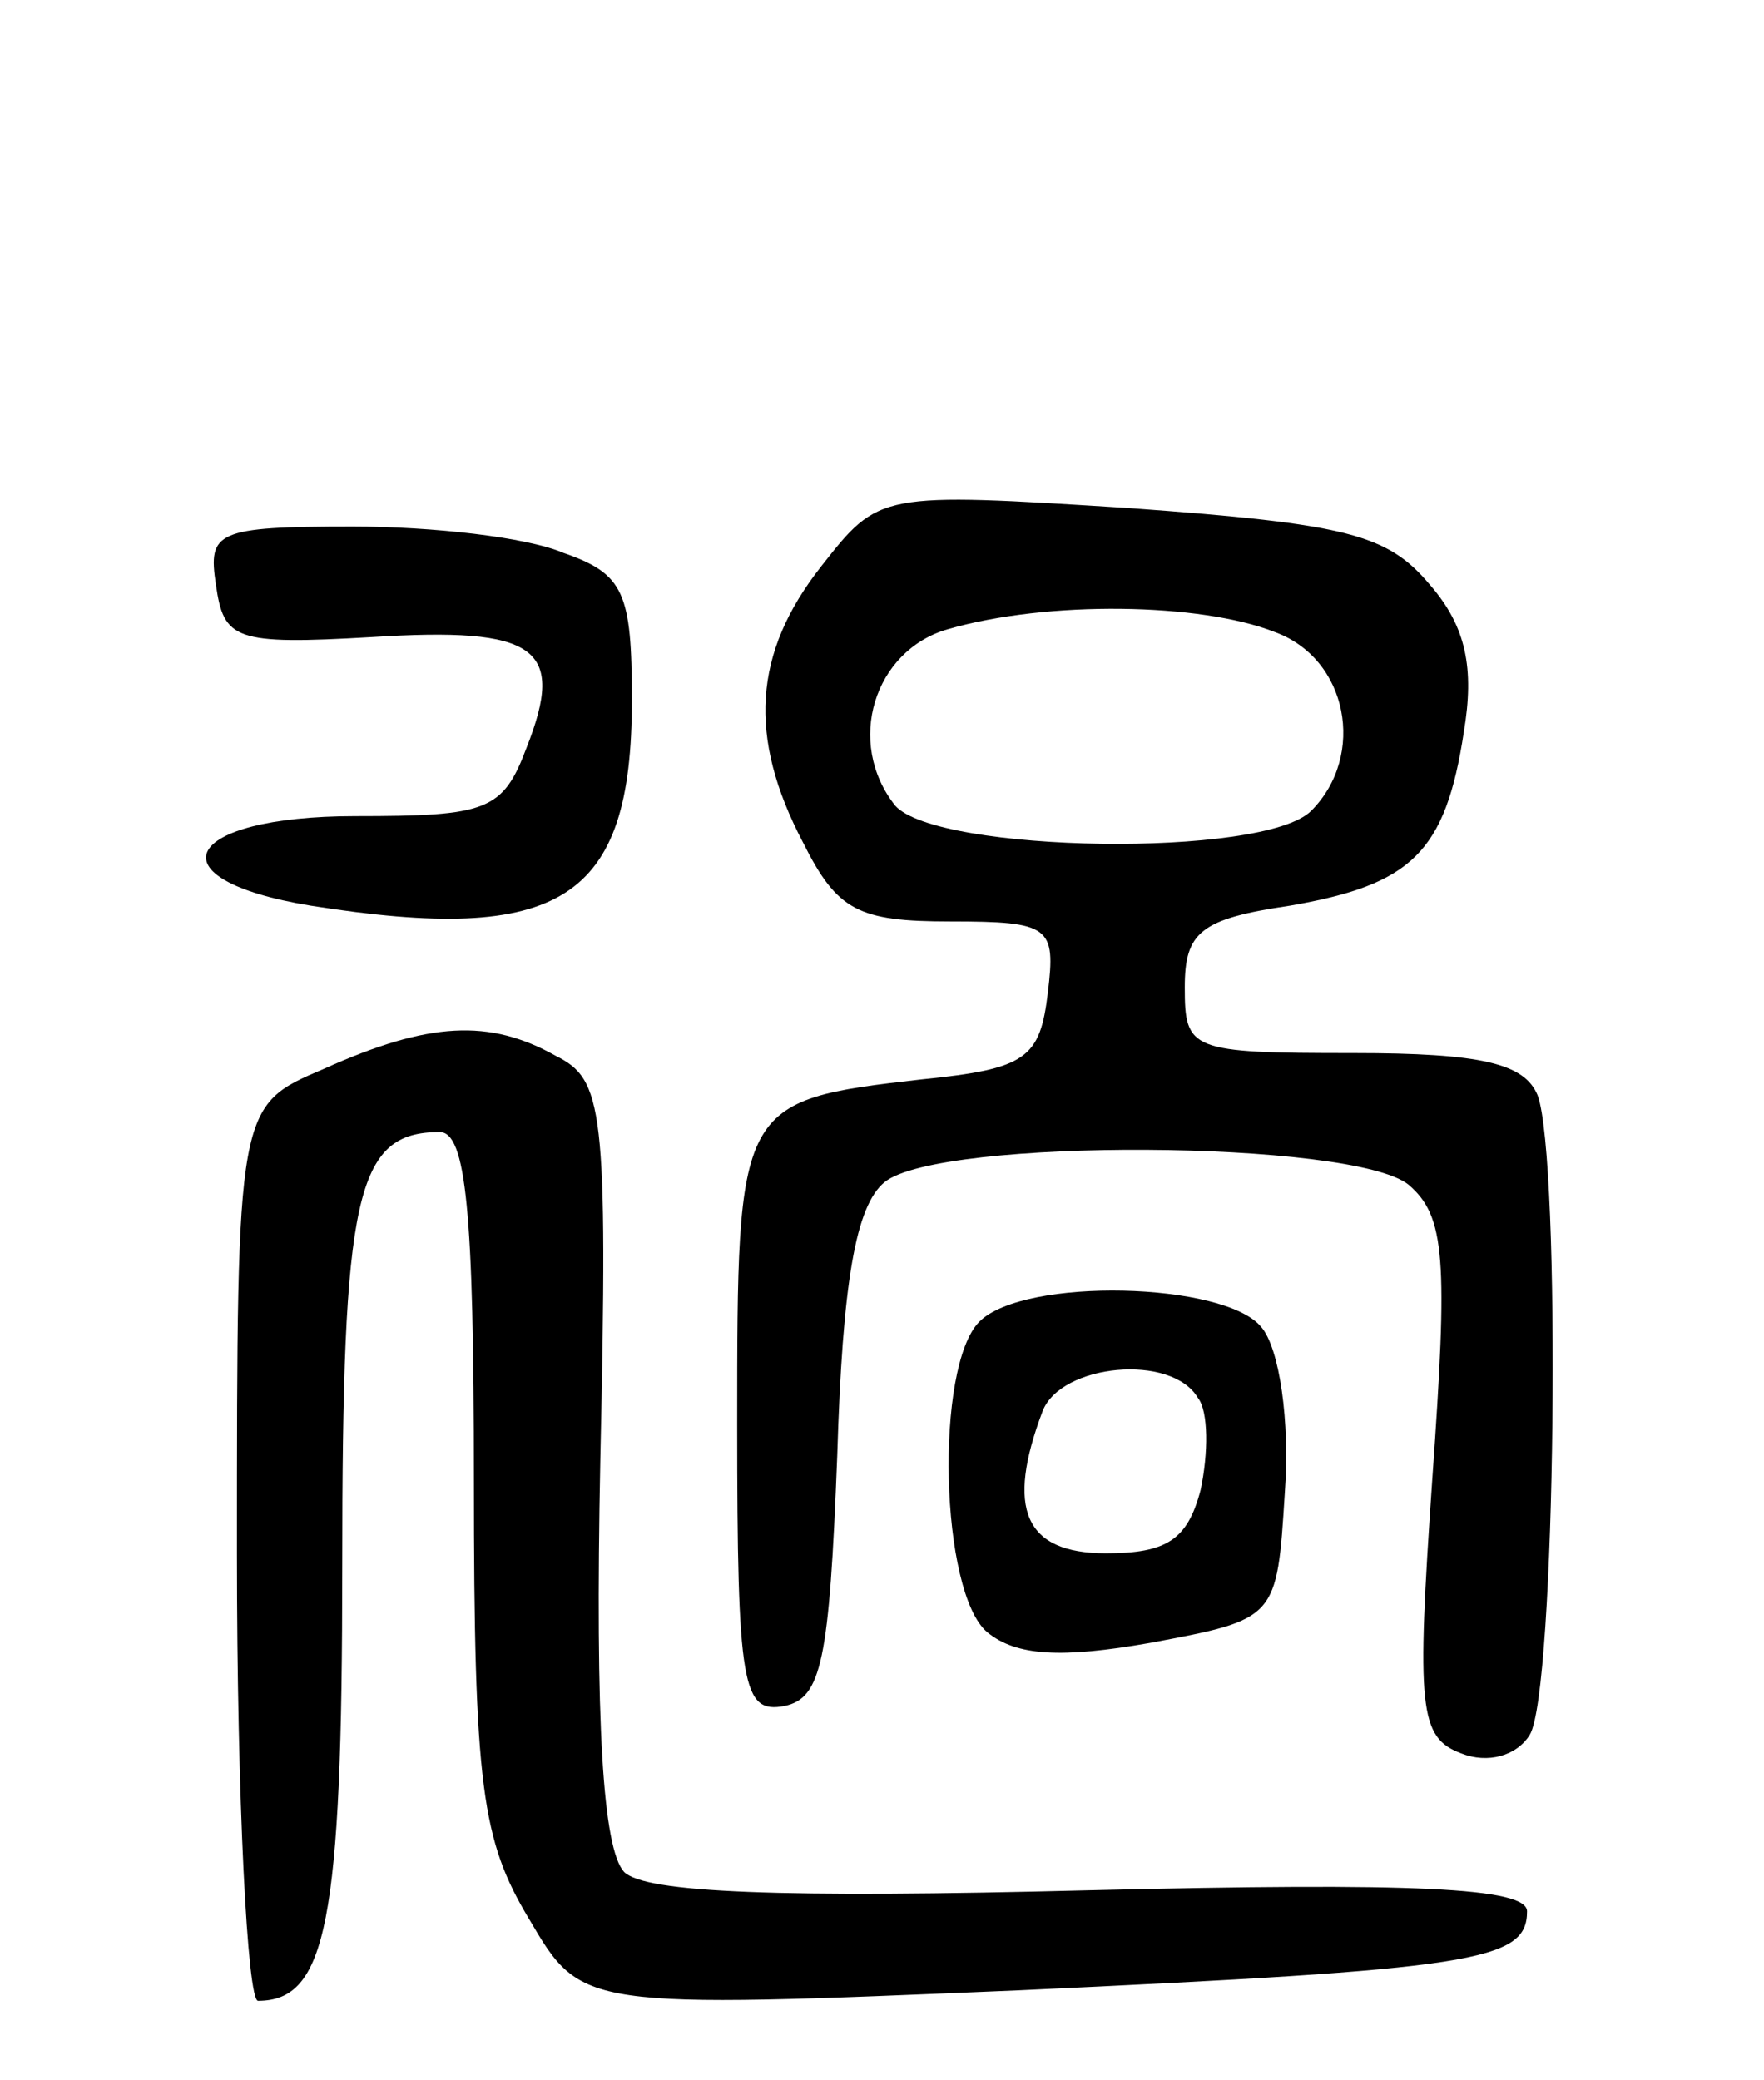
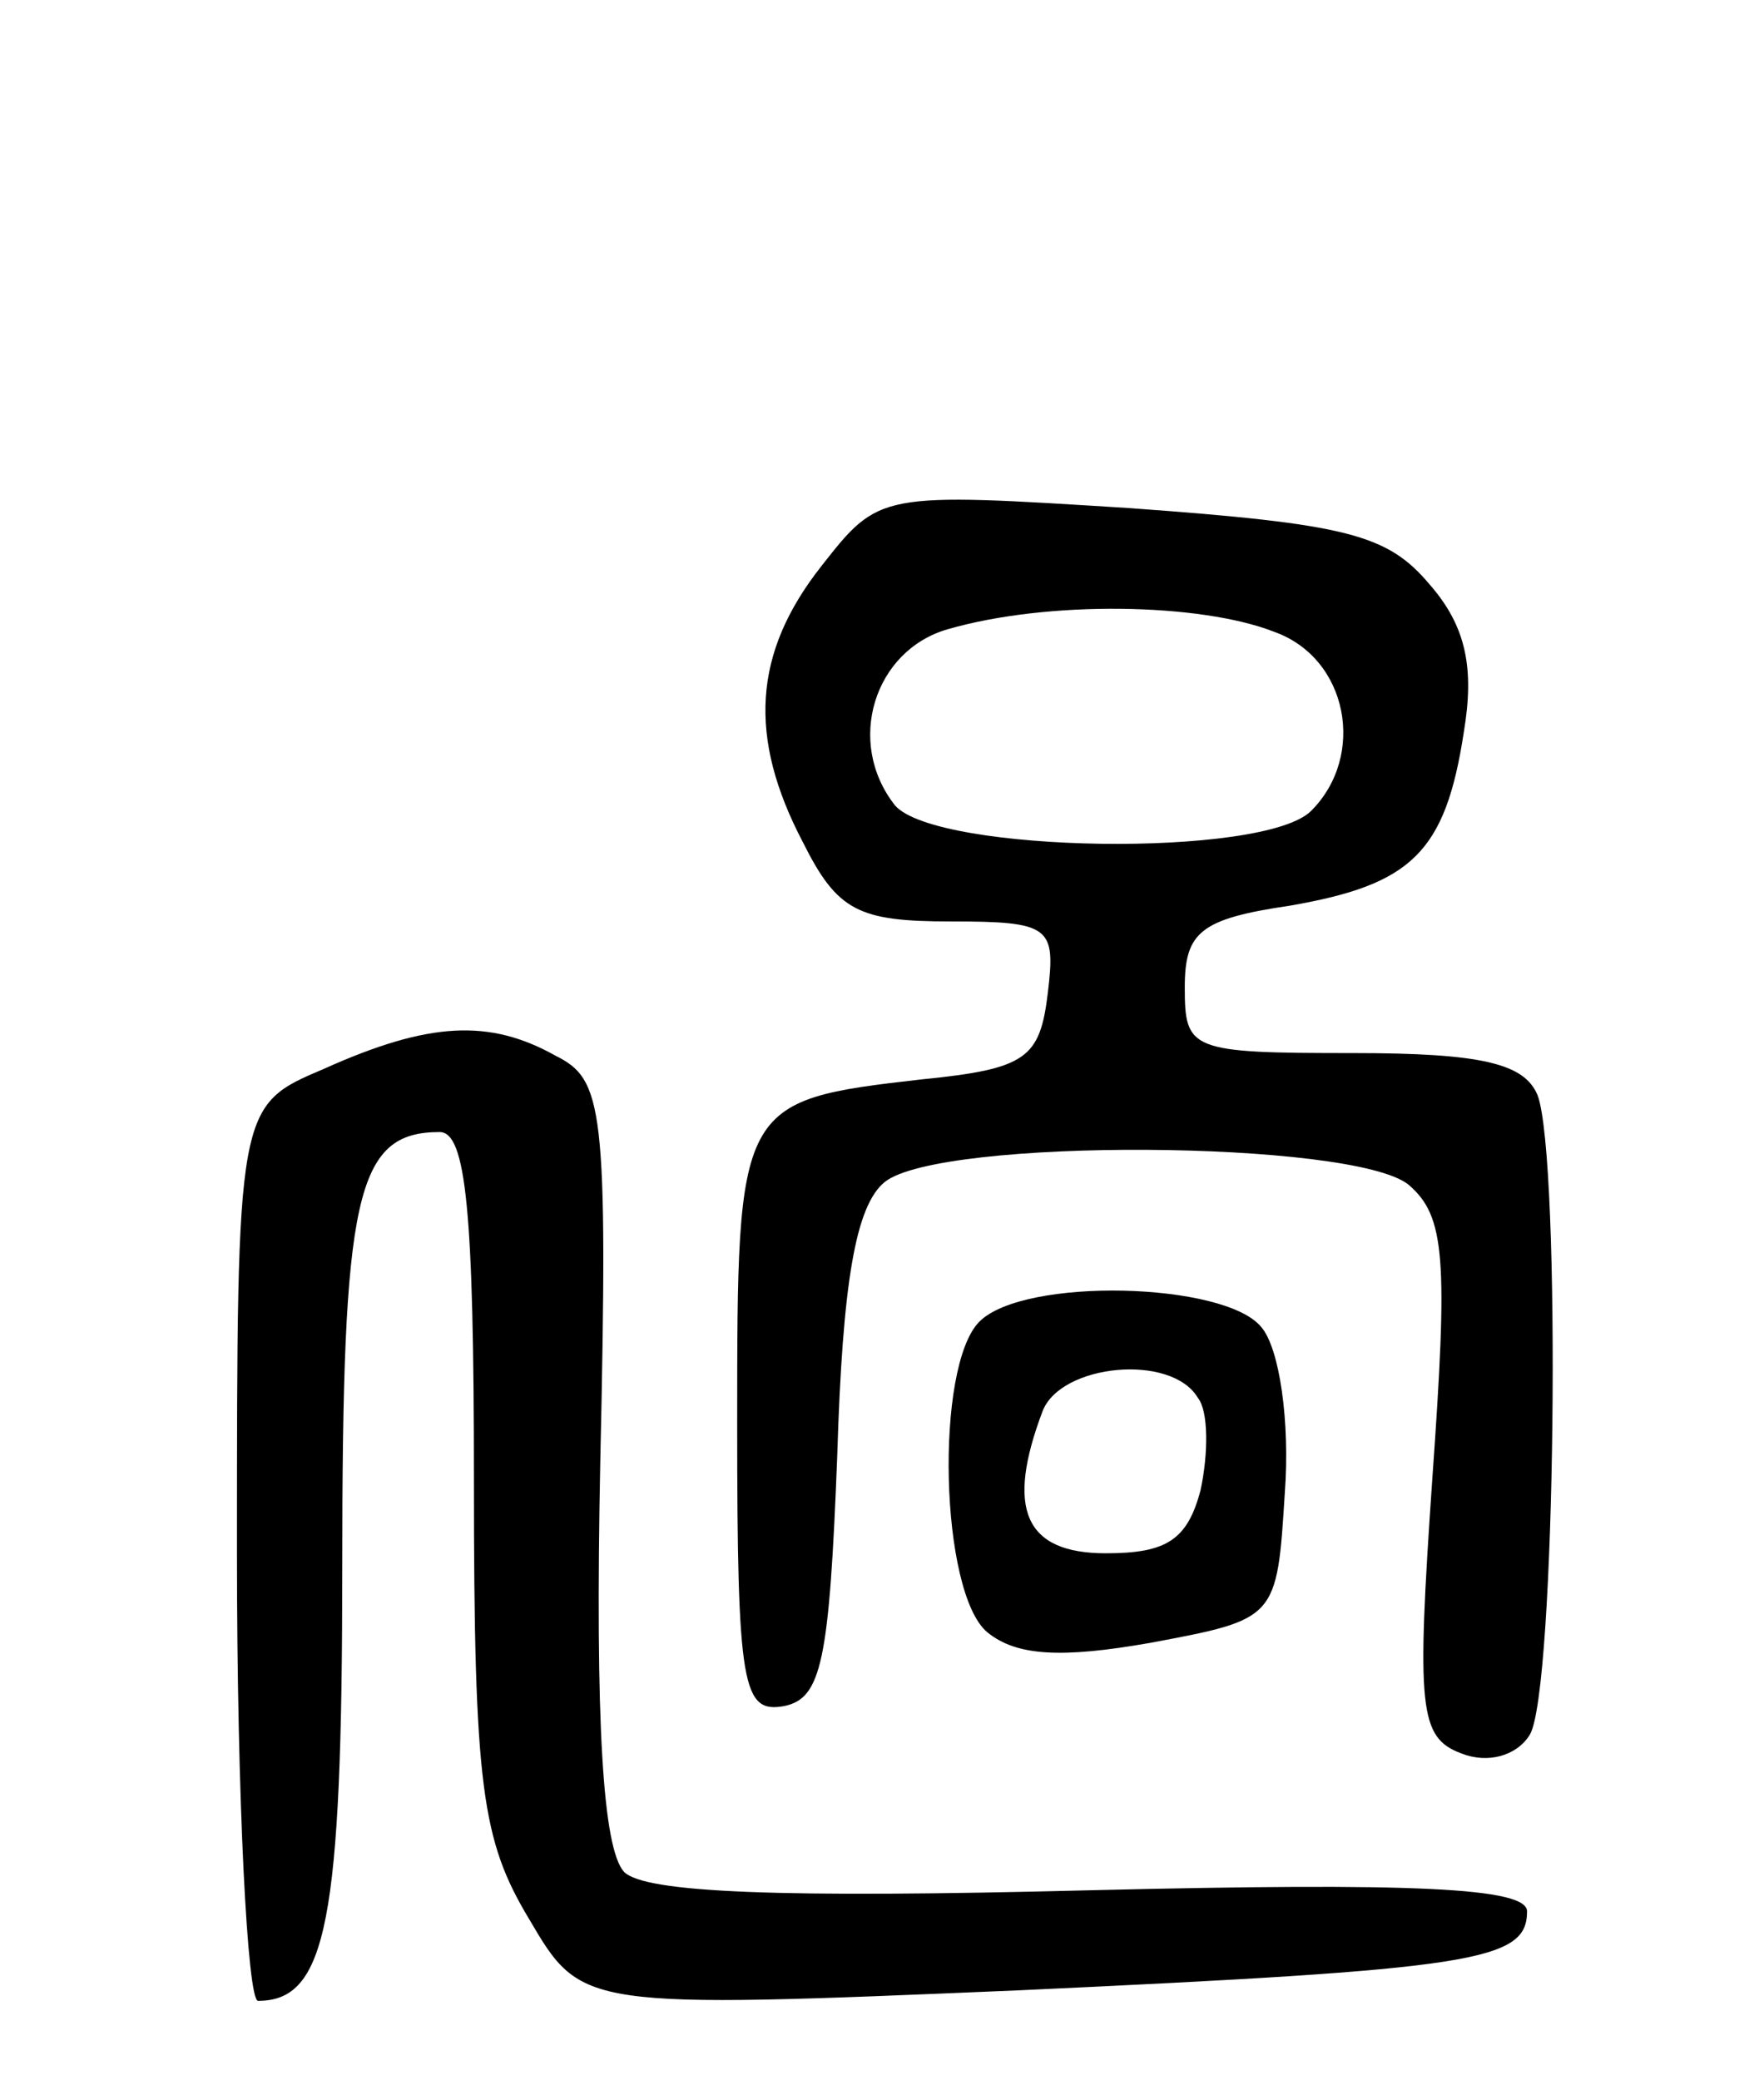
<svg xmlns="http://www.w3.org/2000/svg" version="1.0" width="67" height="79" viewBox="0 0 67 79">
  <g transform="translate(0,79) scale(0.1,-0.1)">
    <path d="M312 575 c-26 -33 -28 -65 -7 -105 13 -26 21 -30 56 -30 38 0 40 -2 37 -27 -3 -25 -8 -29 -48 -33 -70 -8 -70 -9 -70 -131 0 -100 2 -110 18 -107 14 3 17 17 20 95 2 66 7 95 18 104 21 17 178 16 199 -1 14 -12 15 -28 9 -112 -6 -87 -5 -98 11 -104 10 -4 21 -1 26 7 10 16 12 219 3 243 -5 12 -21 16 -70 16 -62 0 -64 1 -64 25 0 21 6 26 40 31 46 8 59 20 66 66 4 24 1 40 -13 56 -16 19 -31 23 -114 29 -95 6 -95 6 -117 -22z m172 -25 c28 -10 35 -47 14 -68 -18 -18 -142 -16 -158 2 -19 24 -8 59 20 67 38 11 96 10 124 -1z" />
-     <path d="M82 568 c3 -21 7 -23 59 -20 63 4 74 -4 59 -42 -9 -24 -15 -26 -65 -26 -66 0 -78 -24 -17 -34 95 -15 122 2 122 78 0 41 -3 48 -26 56 -14 6 -50 10 -80 10 -52 0 -55 -2 -52 -22z" />
    <path d="M123 384 c-33 -14 -33 -14 -33 -184 0 -94 4 -170 8 -170 26 0 32 30 32 165 0 141 5 165 37 165 10 0 13 -30 13 -132 0 -117 3 -137 21 -167 20 -34 20 -34 186 -27 173 8 193 11 193 30 0 9 -43 11 -166 8 -118 -3 -169 -1 -177 7 -8 9 -11 56 -9 156 3 135 1 145 -17 154 -25 14 -48 13 -88 -5z" />
    <path d="M372 288 c-17 -17 -15 -103 3 -118 11 -9 28 -10 62 -4 48 9 48 9 51 57 2 27 -2 55 -9 63 -14 17 -90 19 -107 2z m83 -29 c4 -5 4 -21 1 -35 -5 -19 -13 -24 -36 -24 -31 0 -38 17 -24 54 7 18 49 22 59 5z" />
  </g>
</svg>